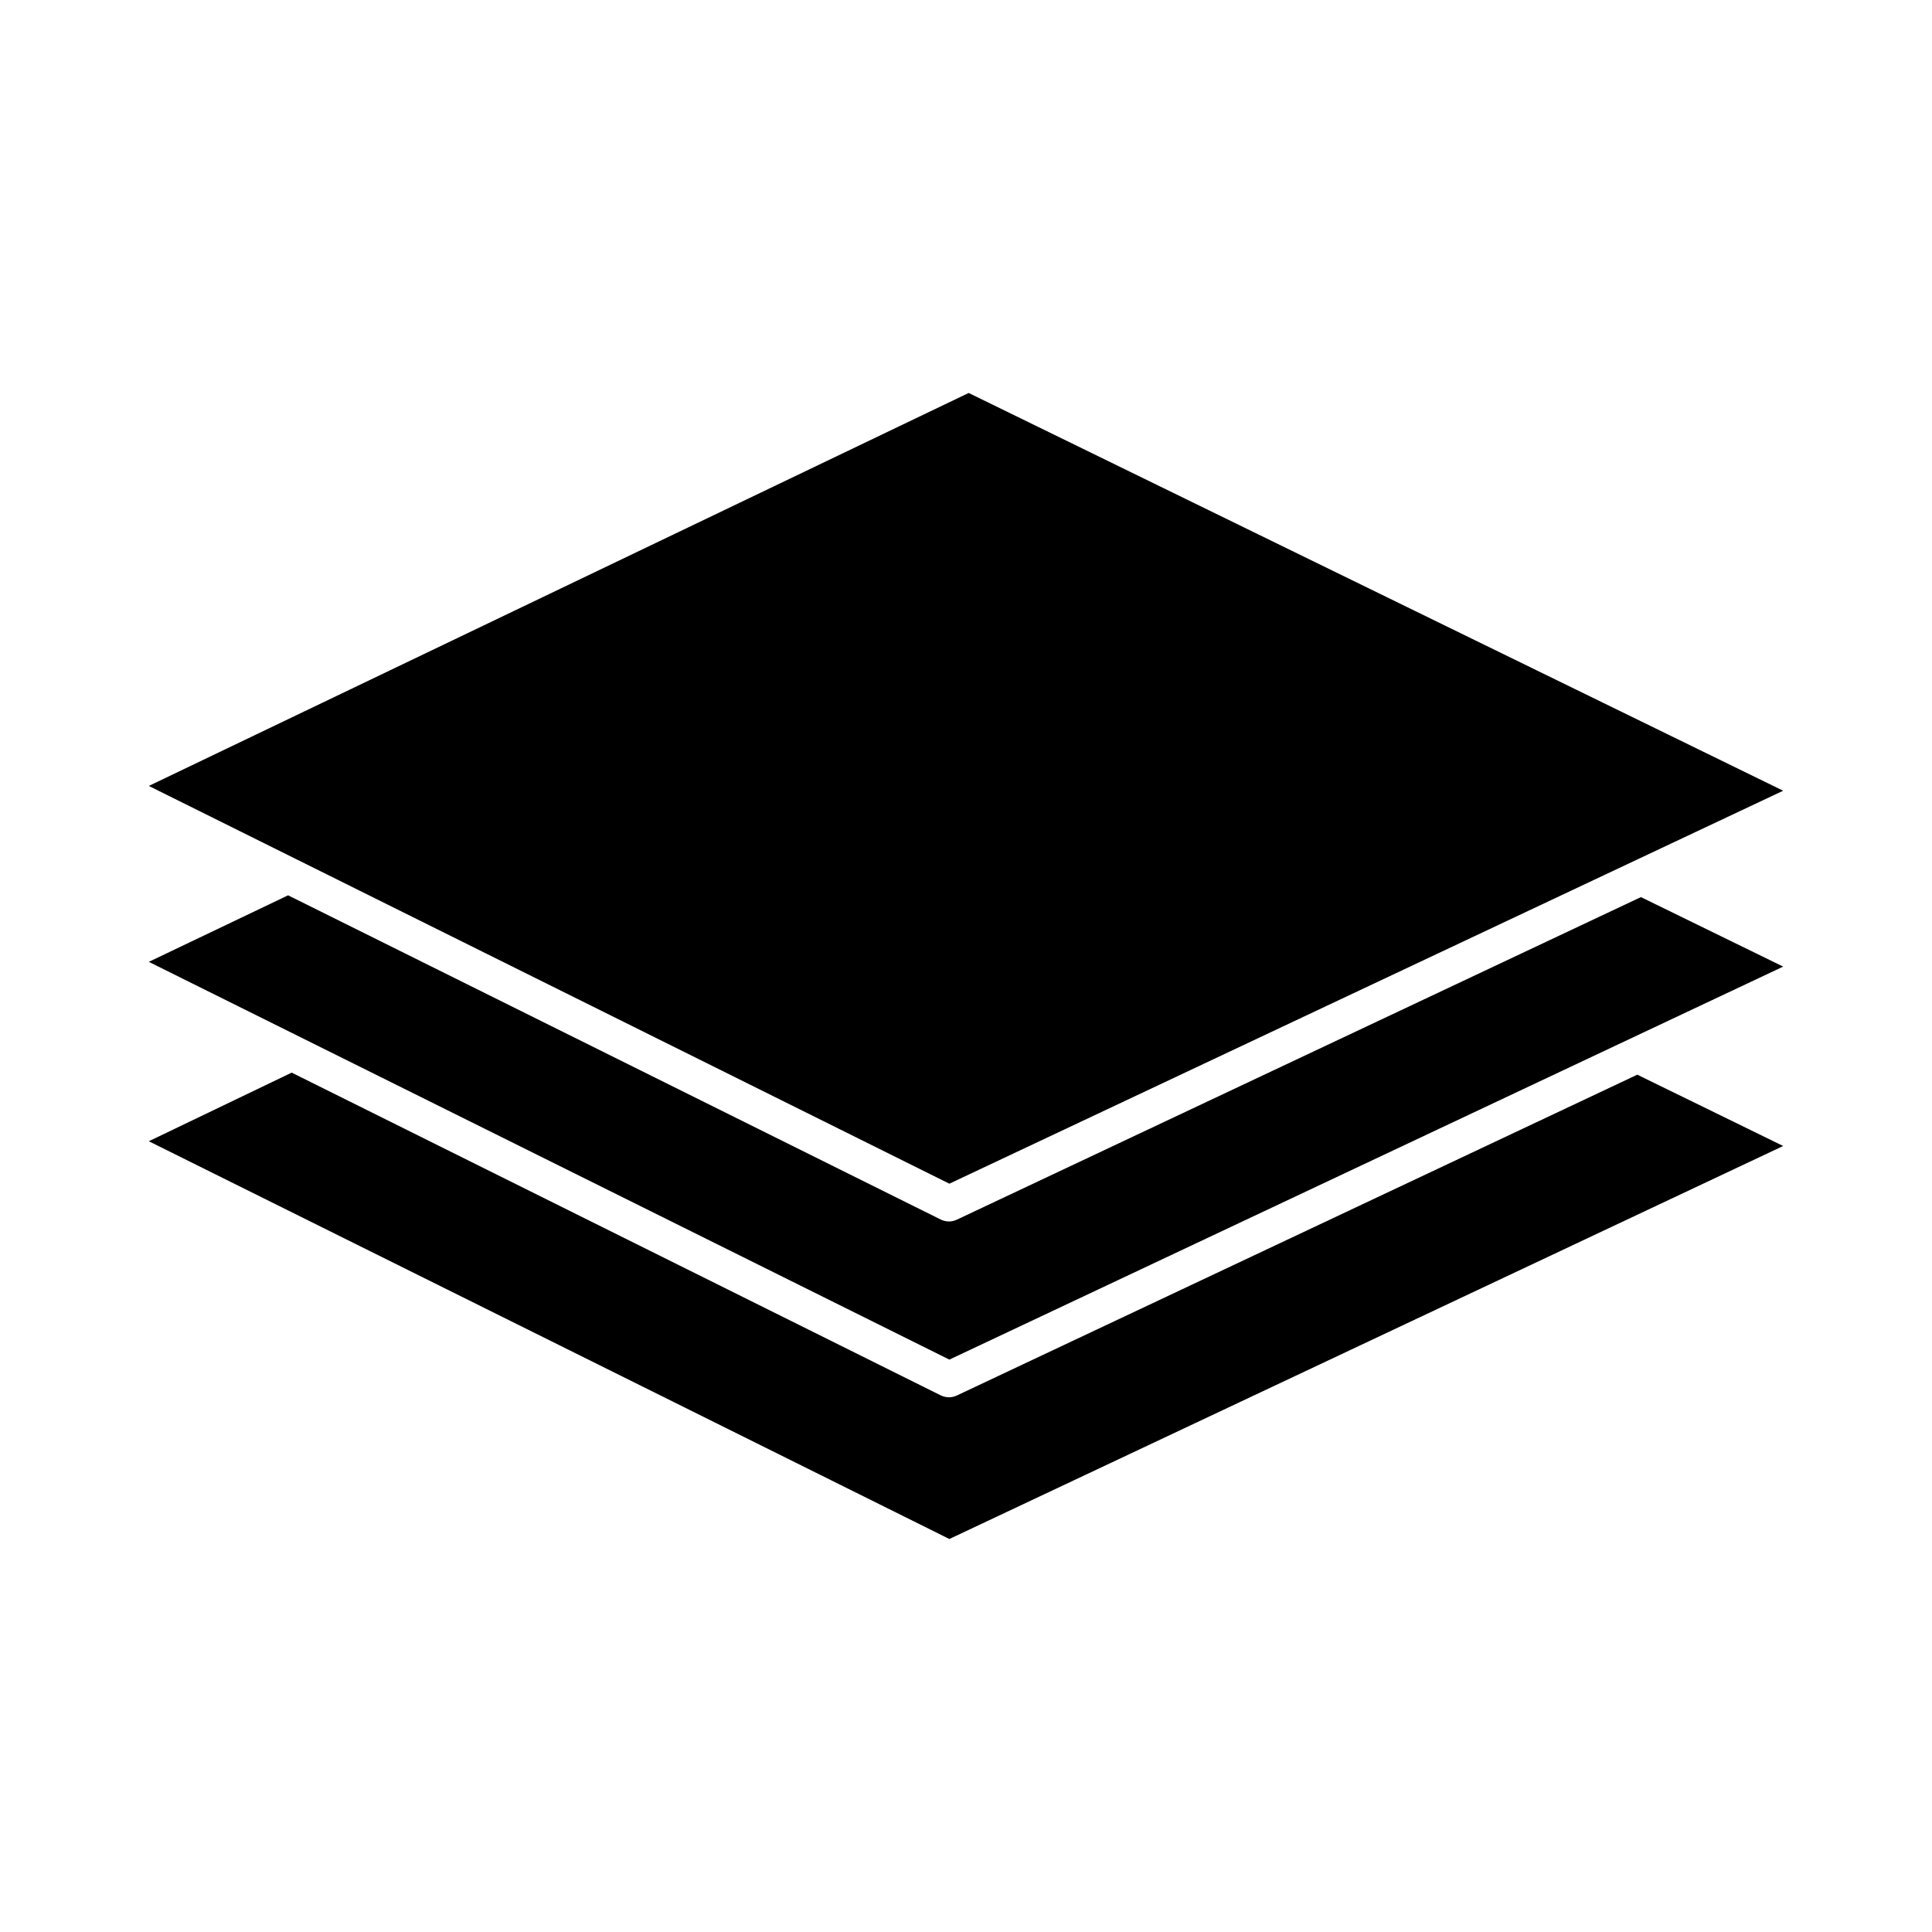
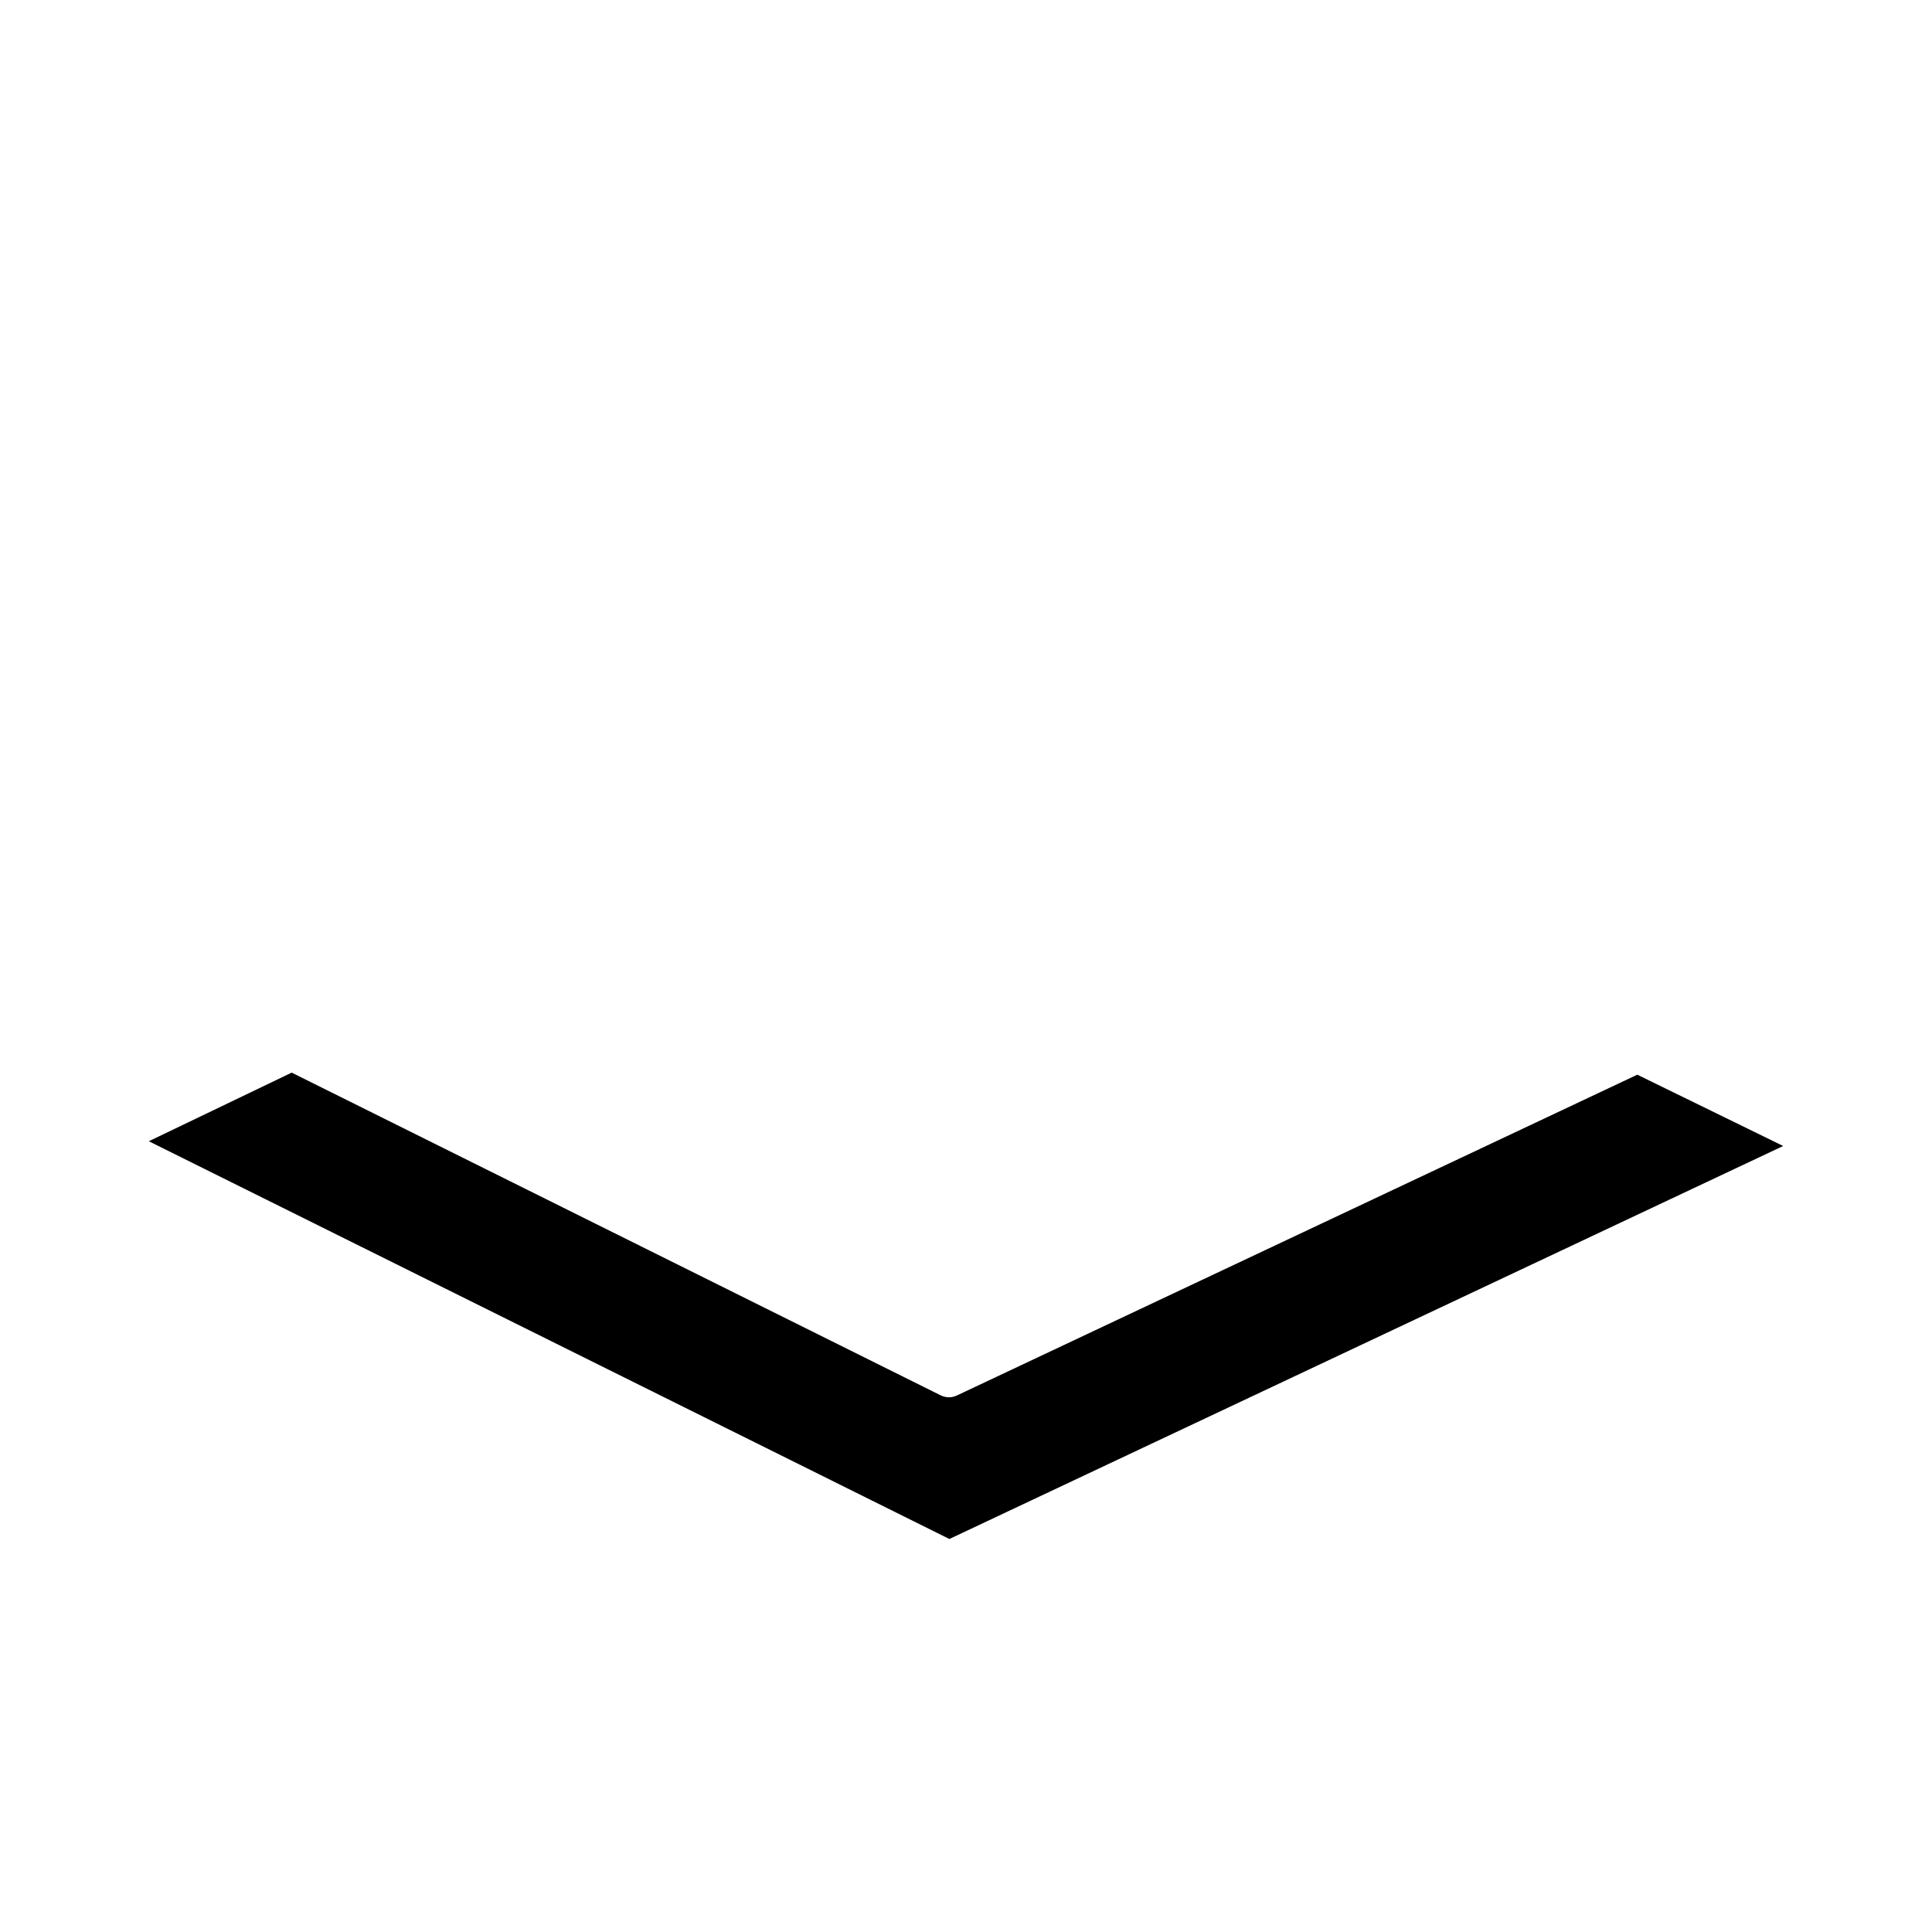
<svg xmlns="http://www.w3.org/2000/svg" fill="#000000" width="800px" height="800px" version="1.1" viewBox="144 144 512 512">
  <g>
    <path d="m616.56 447.7-220.97 104.15-212.15-105.41 37.863-18.184 172.08 85.57c0.707 0.316 1.418 0.473 2.125 0.473 0.707 0 1.34-0.156 2.055-0.473l180.34-85.023z" />
-     <path d="m616.56 400.16-220.97 104.15-212.15-105.41 36.91-17.633 173.03 85.961c0.707 0.316 1.418 0.473 2.125 0.473s1.34-0.156 2.055-0.473l181.3-85.488z" />
-     <path d="m616.56 353.55-220.97 104.14-212.15-105.41 217.27-104.14z" />
  </g>
</svg>